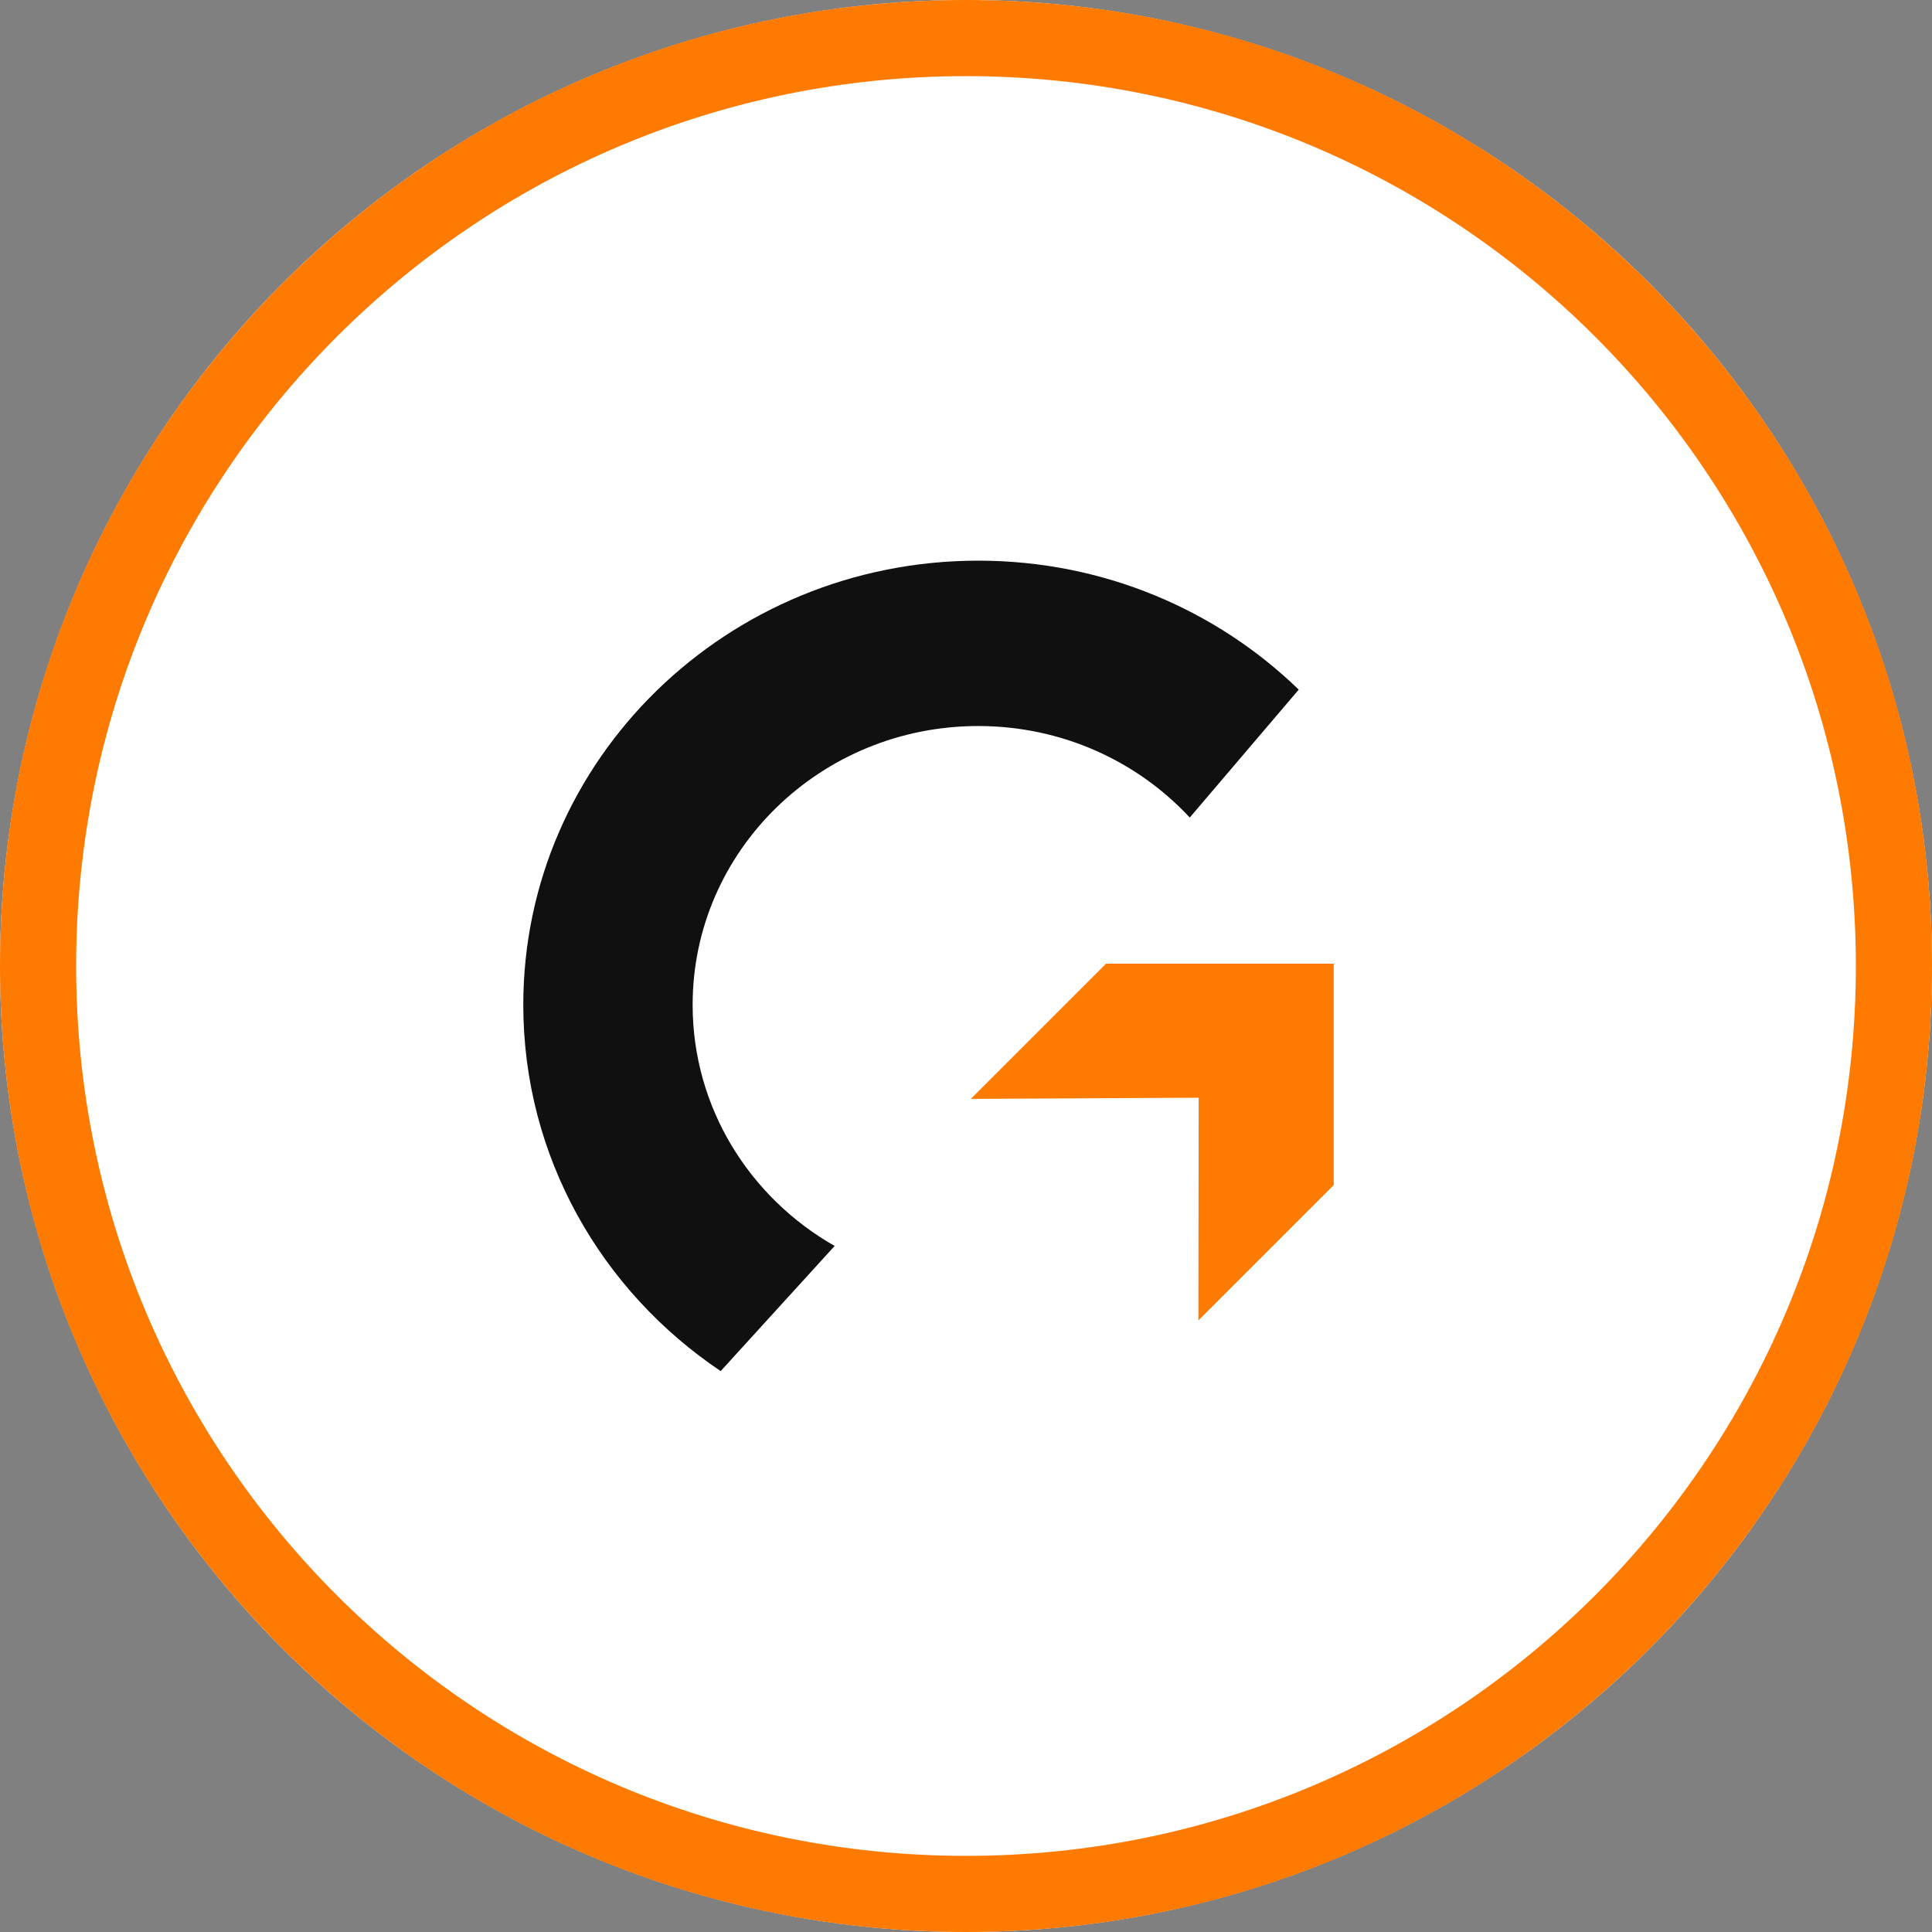
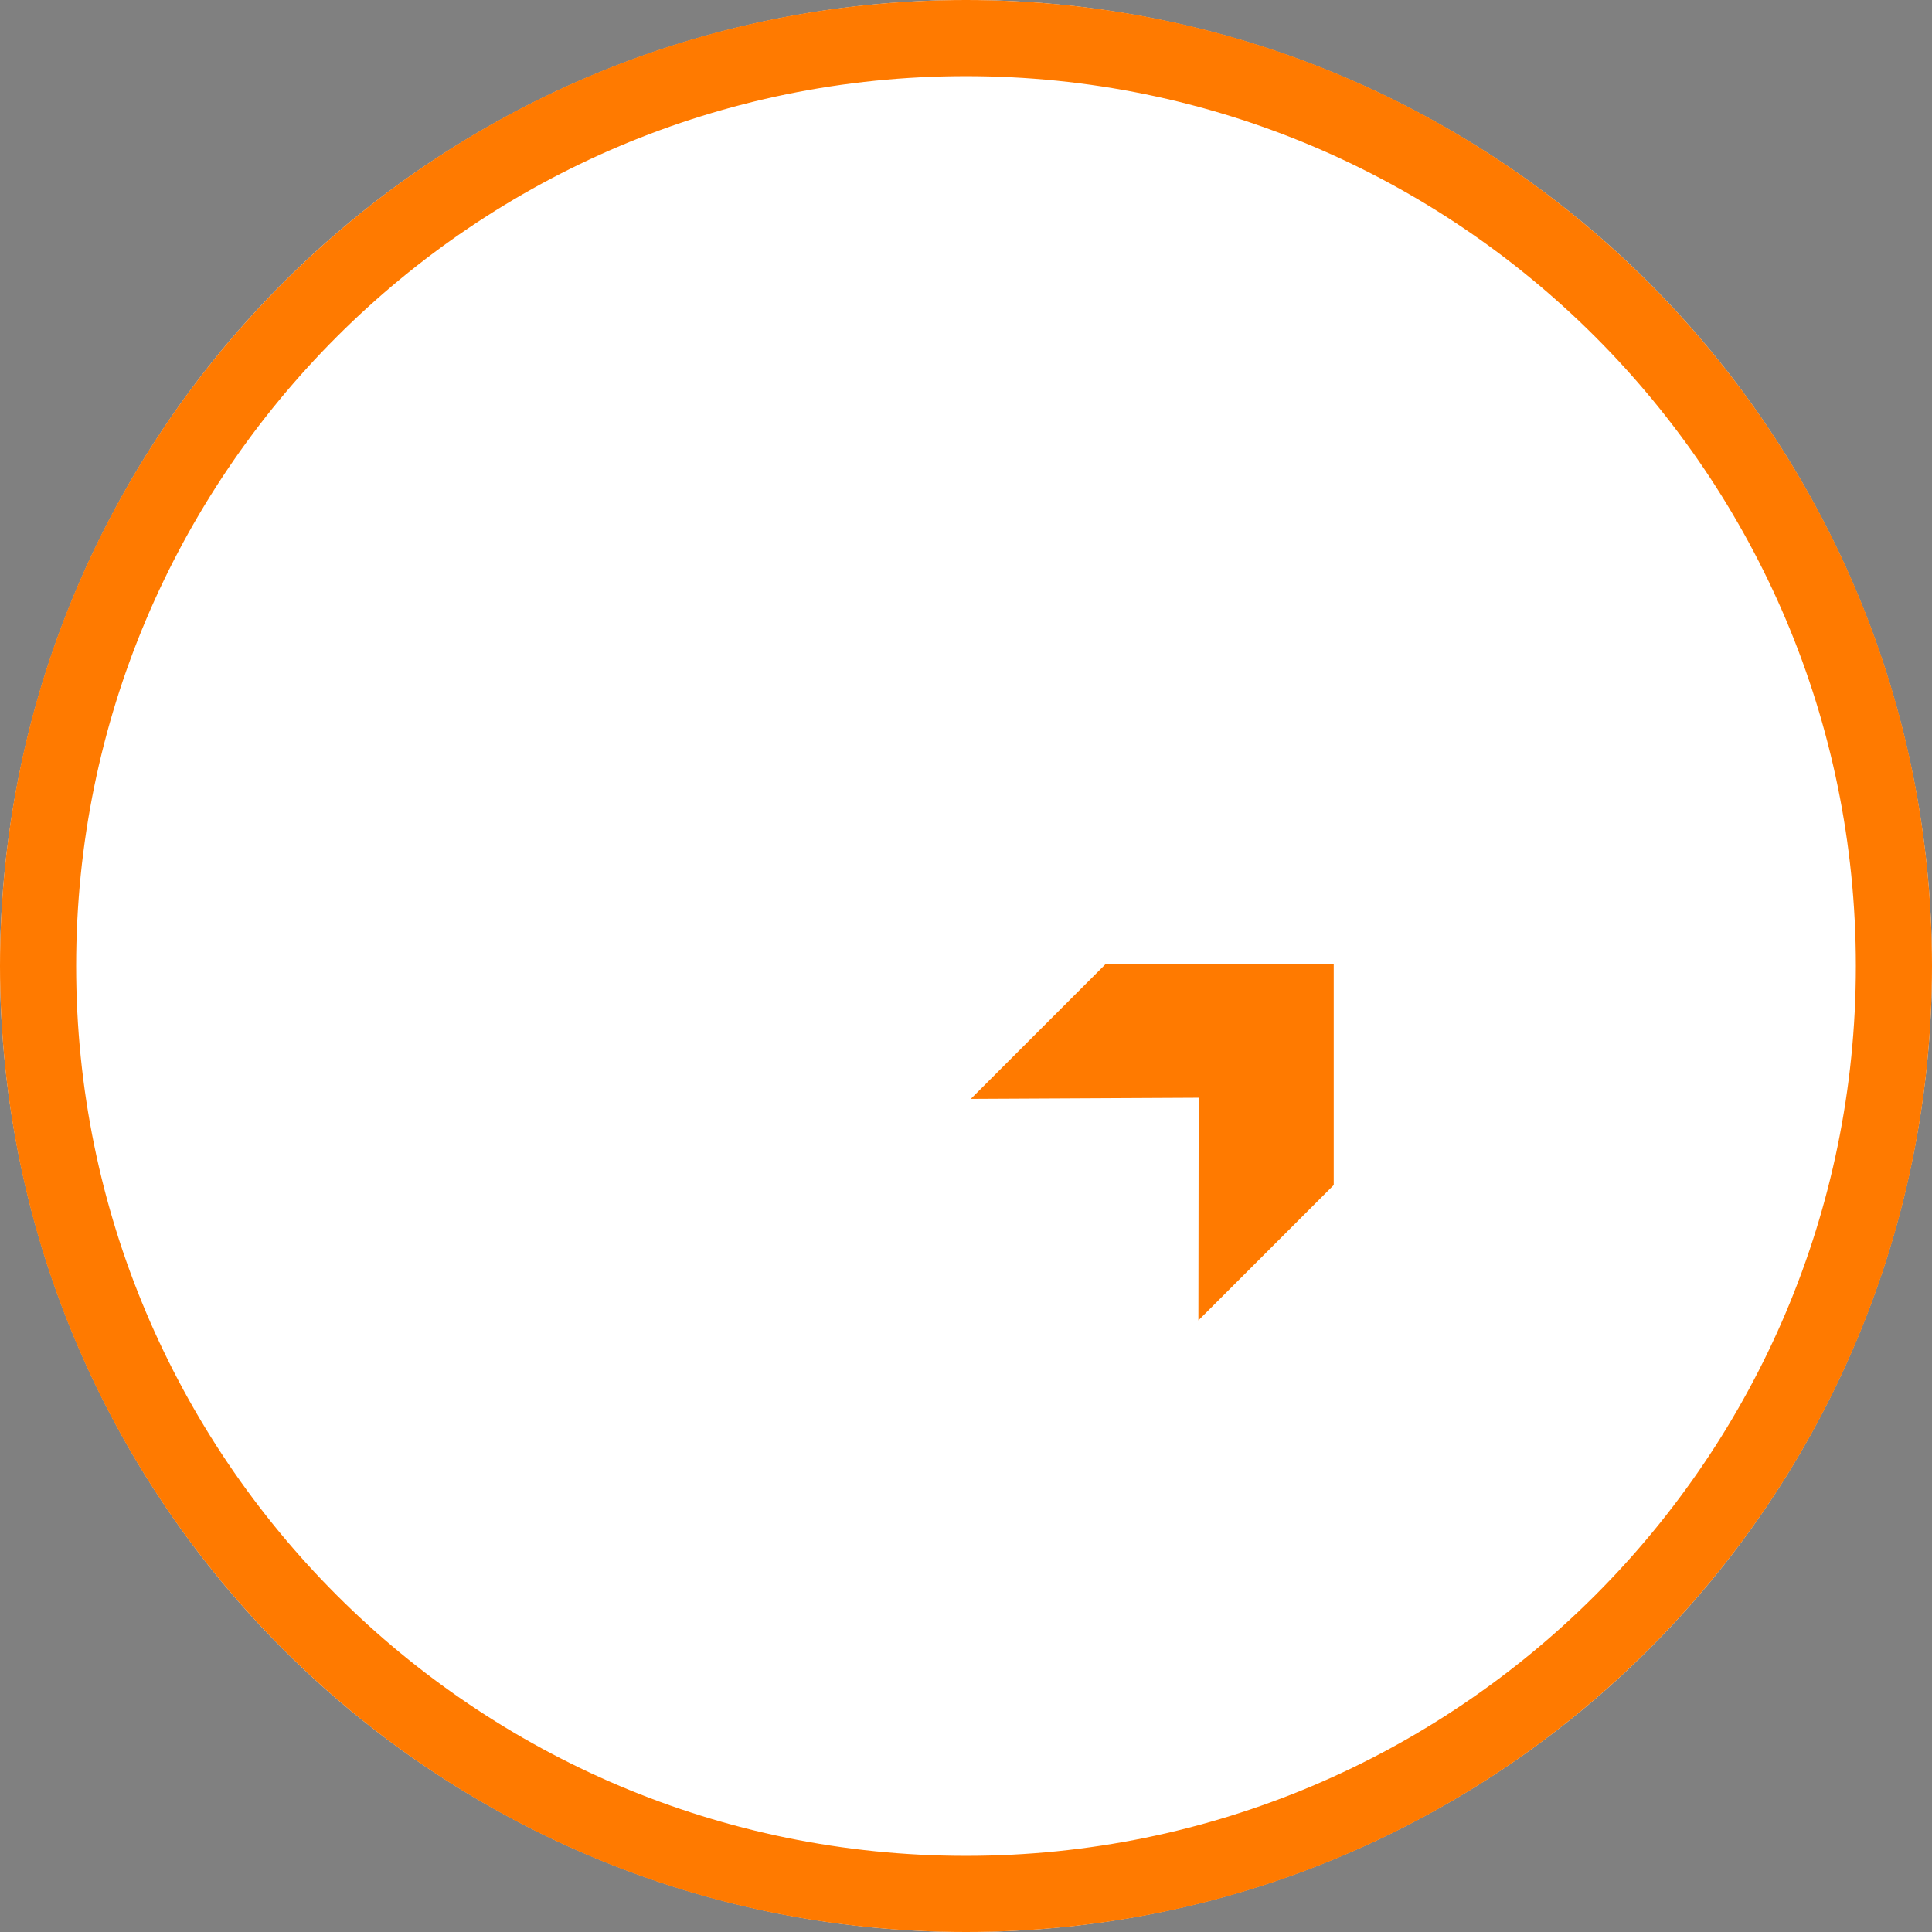
<svg xmlns="http://www.w3.org/2000/svg" width="81" height="81" viewBox="0 0 81 81" fill="none">
  <rect x="0" y="0" width="81" height="81" fill="#808080" stroke="none" />
  <circle cx="40.5" cy="40.5" r="40.5" fill="white" />
  <path d="M81 40.5C81 62.867 62.867 81 40.5 81C18.133 81 0 62.867 0 40.5C0 18.133 18.133 0 40.5 0C62.867 0 81 18.133 81 40.5ZM3.192 40.5C3.192 61.104 19.896 77.808 40.5 77.808C61.104 77.808 77.808 61.104 77.808 40.5C77.808 19.896 61.104 3.192 40.5 3.192C19.896 3.192 3.192 19.896 3.192 40.5Z" fill="#FF7A00" />
  <g clip-path="url(#clip0_280_8580)">
-     <path fill-rule="evenodd" clip-rule="evenodd" d="M30.215 57.484L34.993 52.237C31.432 50.211 29.039 46.443 29.039 42.129C29.039 35.672 34.4 30.439 41.012 30.439C44.528 30.439 47.69 31.918 49.881 34.276L54.45 28.913C51.004 25.571 46.256 23.506 41.014 23.506C30.479 23.506 21.939 31.845 21.939 42.13C21.939 48.502 25.216 54.128 30.215 57.484Z" fill="#101010" />
    <path fill-rule="evenodd" clip-rule="evenodd" d="M40.701 46.071L46.371 40.402L55.945 40.402V49.656L50.243 55.358L50.255 46.023L40.701 46.071Z" fill="#FF7A00" />
  </g>
  <defs>
    <clipPath id="clip0_280_8580">
      <rect width="33.978" height="33.978" fill="white" transform="translate(21.939 23.506)" />
    </clipPath>
  </defs>
</svg>